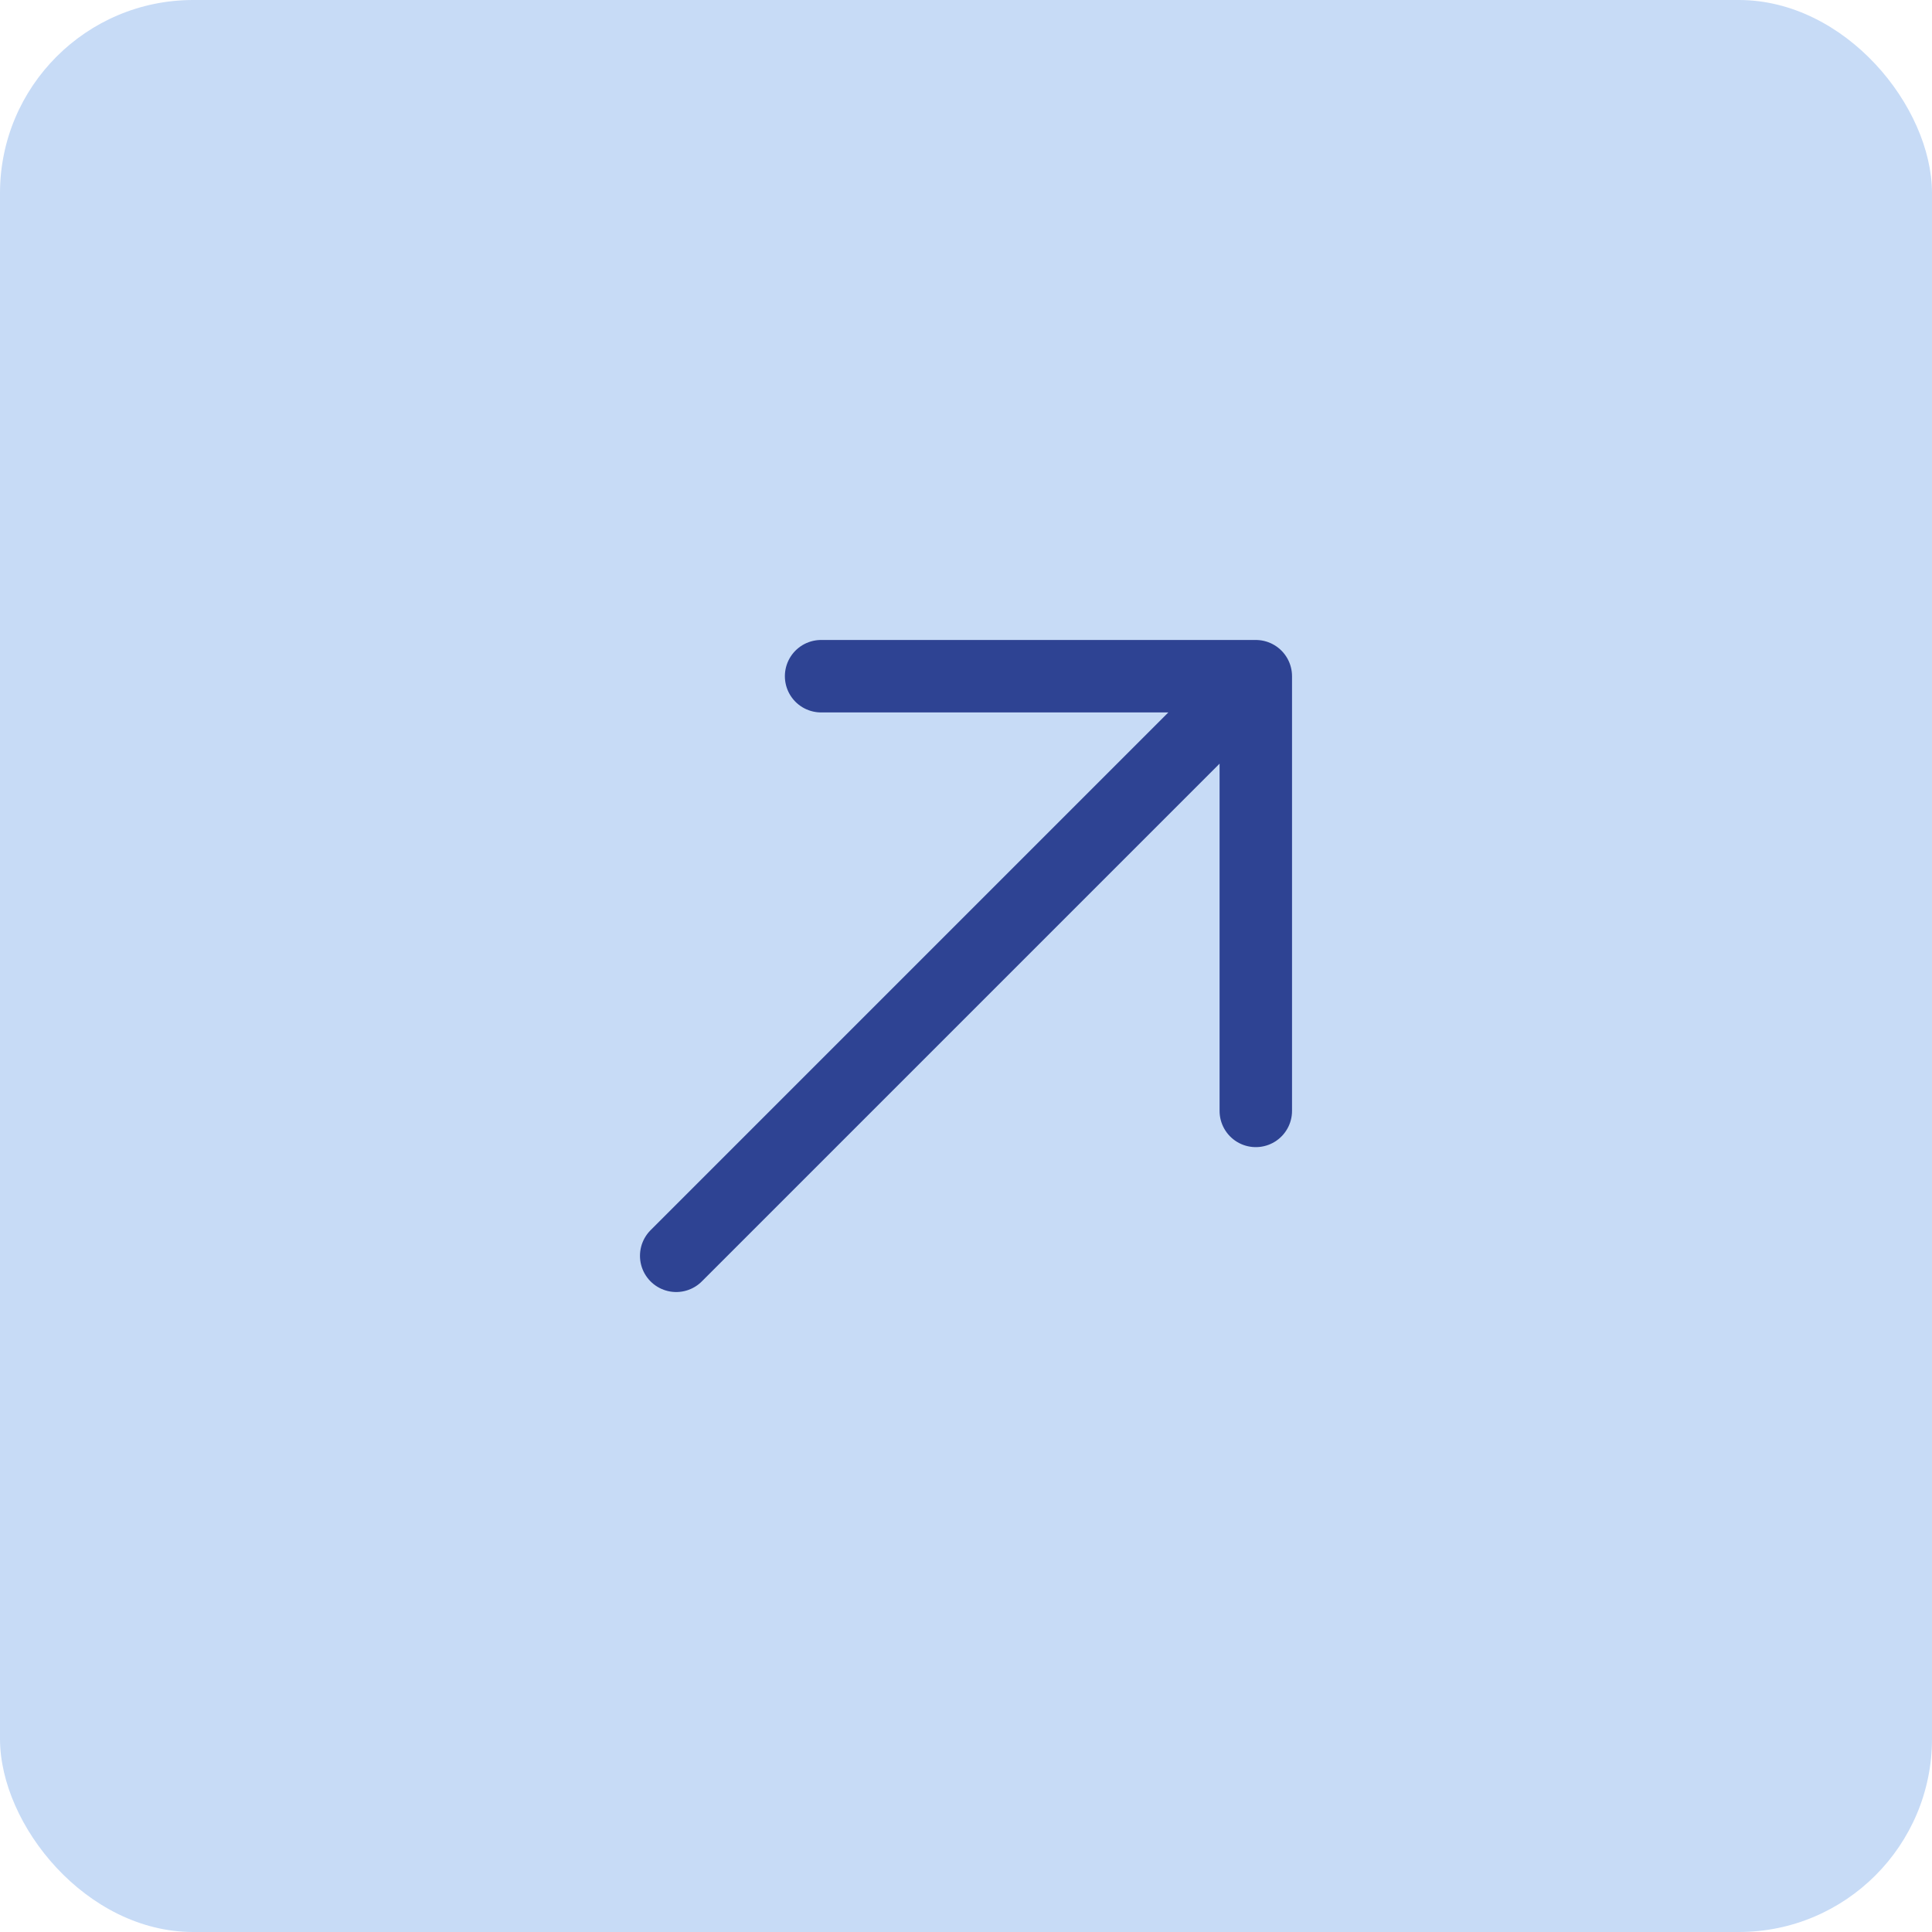
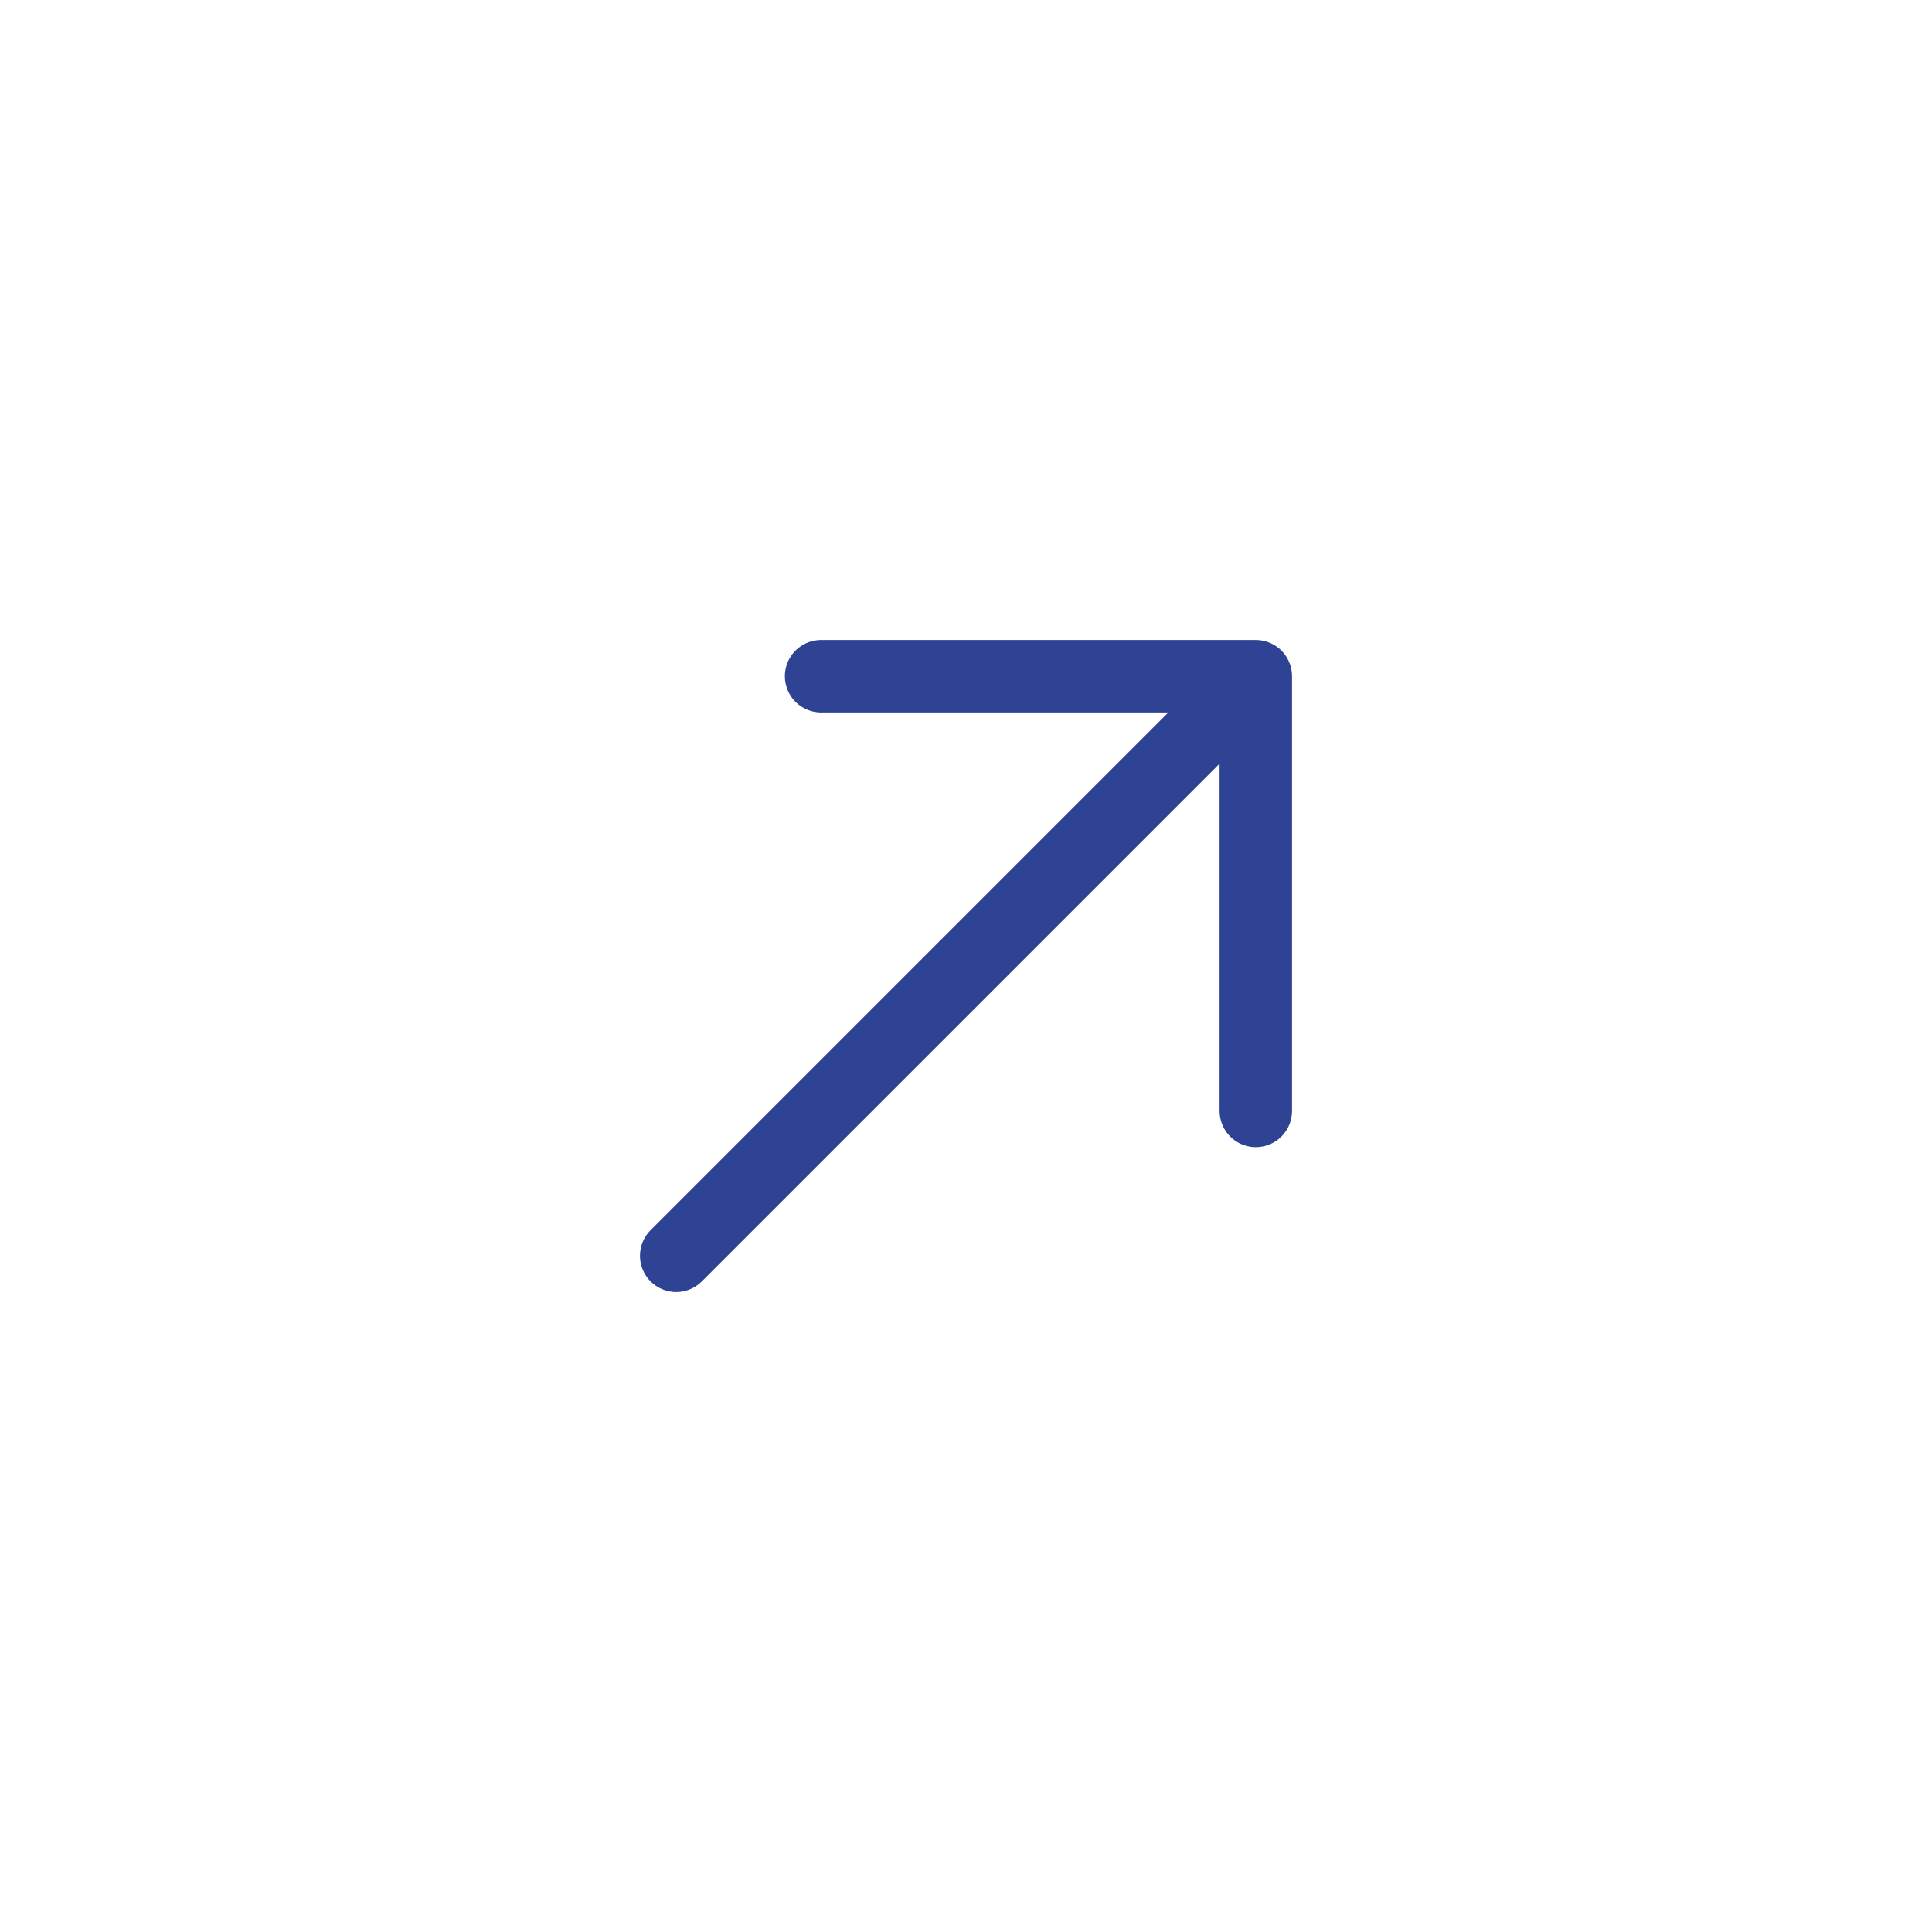
<svg xmlns="http://www.w3.org/2000/svg" width="40" height="40" viewBox="0 0 40 40" fill="none">
-   <rect width="40" height="40" rx="4" fill="#C7DBF6" />
  <path d="M14 26L26 14M26 14H17M26 14V23" stroke="#2E4393" stroke-width="1.5" stroke-linecap="round" stroke-linejoin="round" />
</svg>